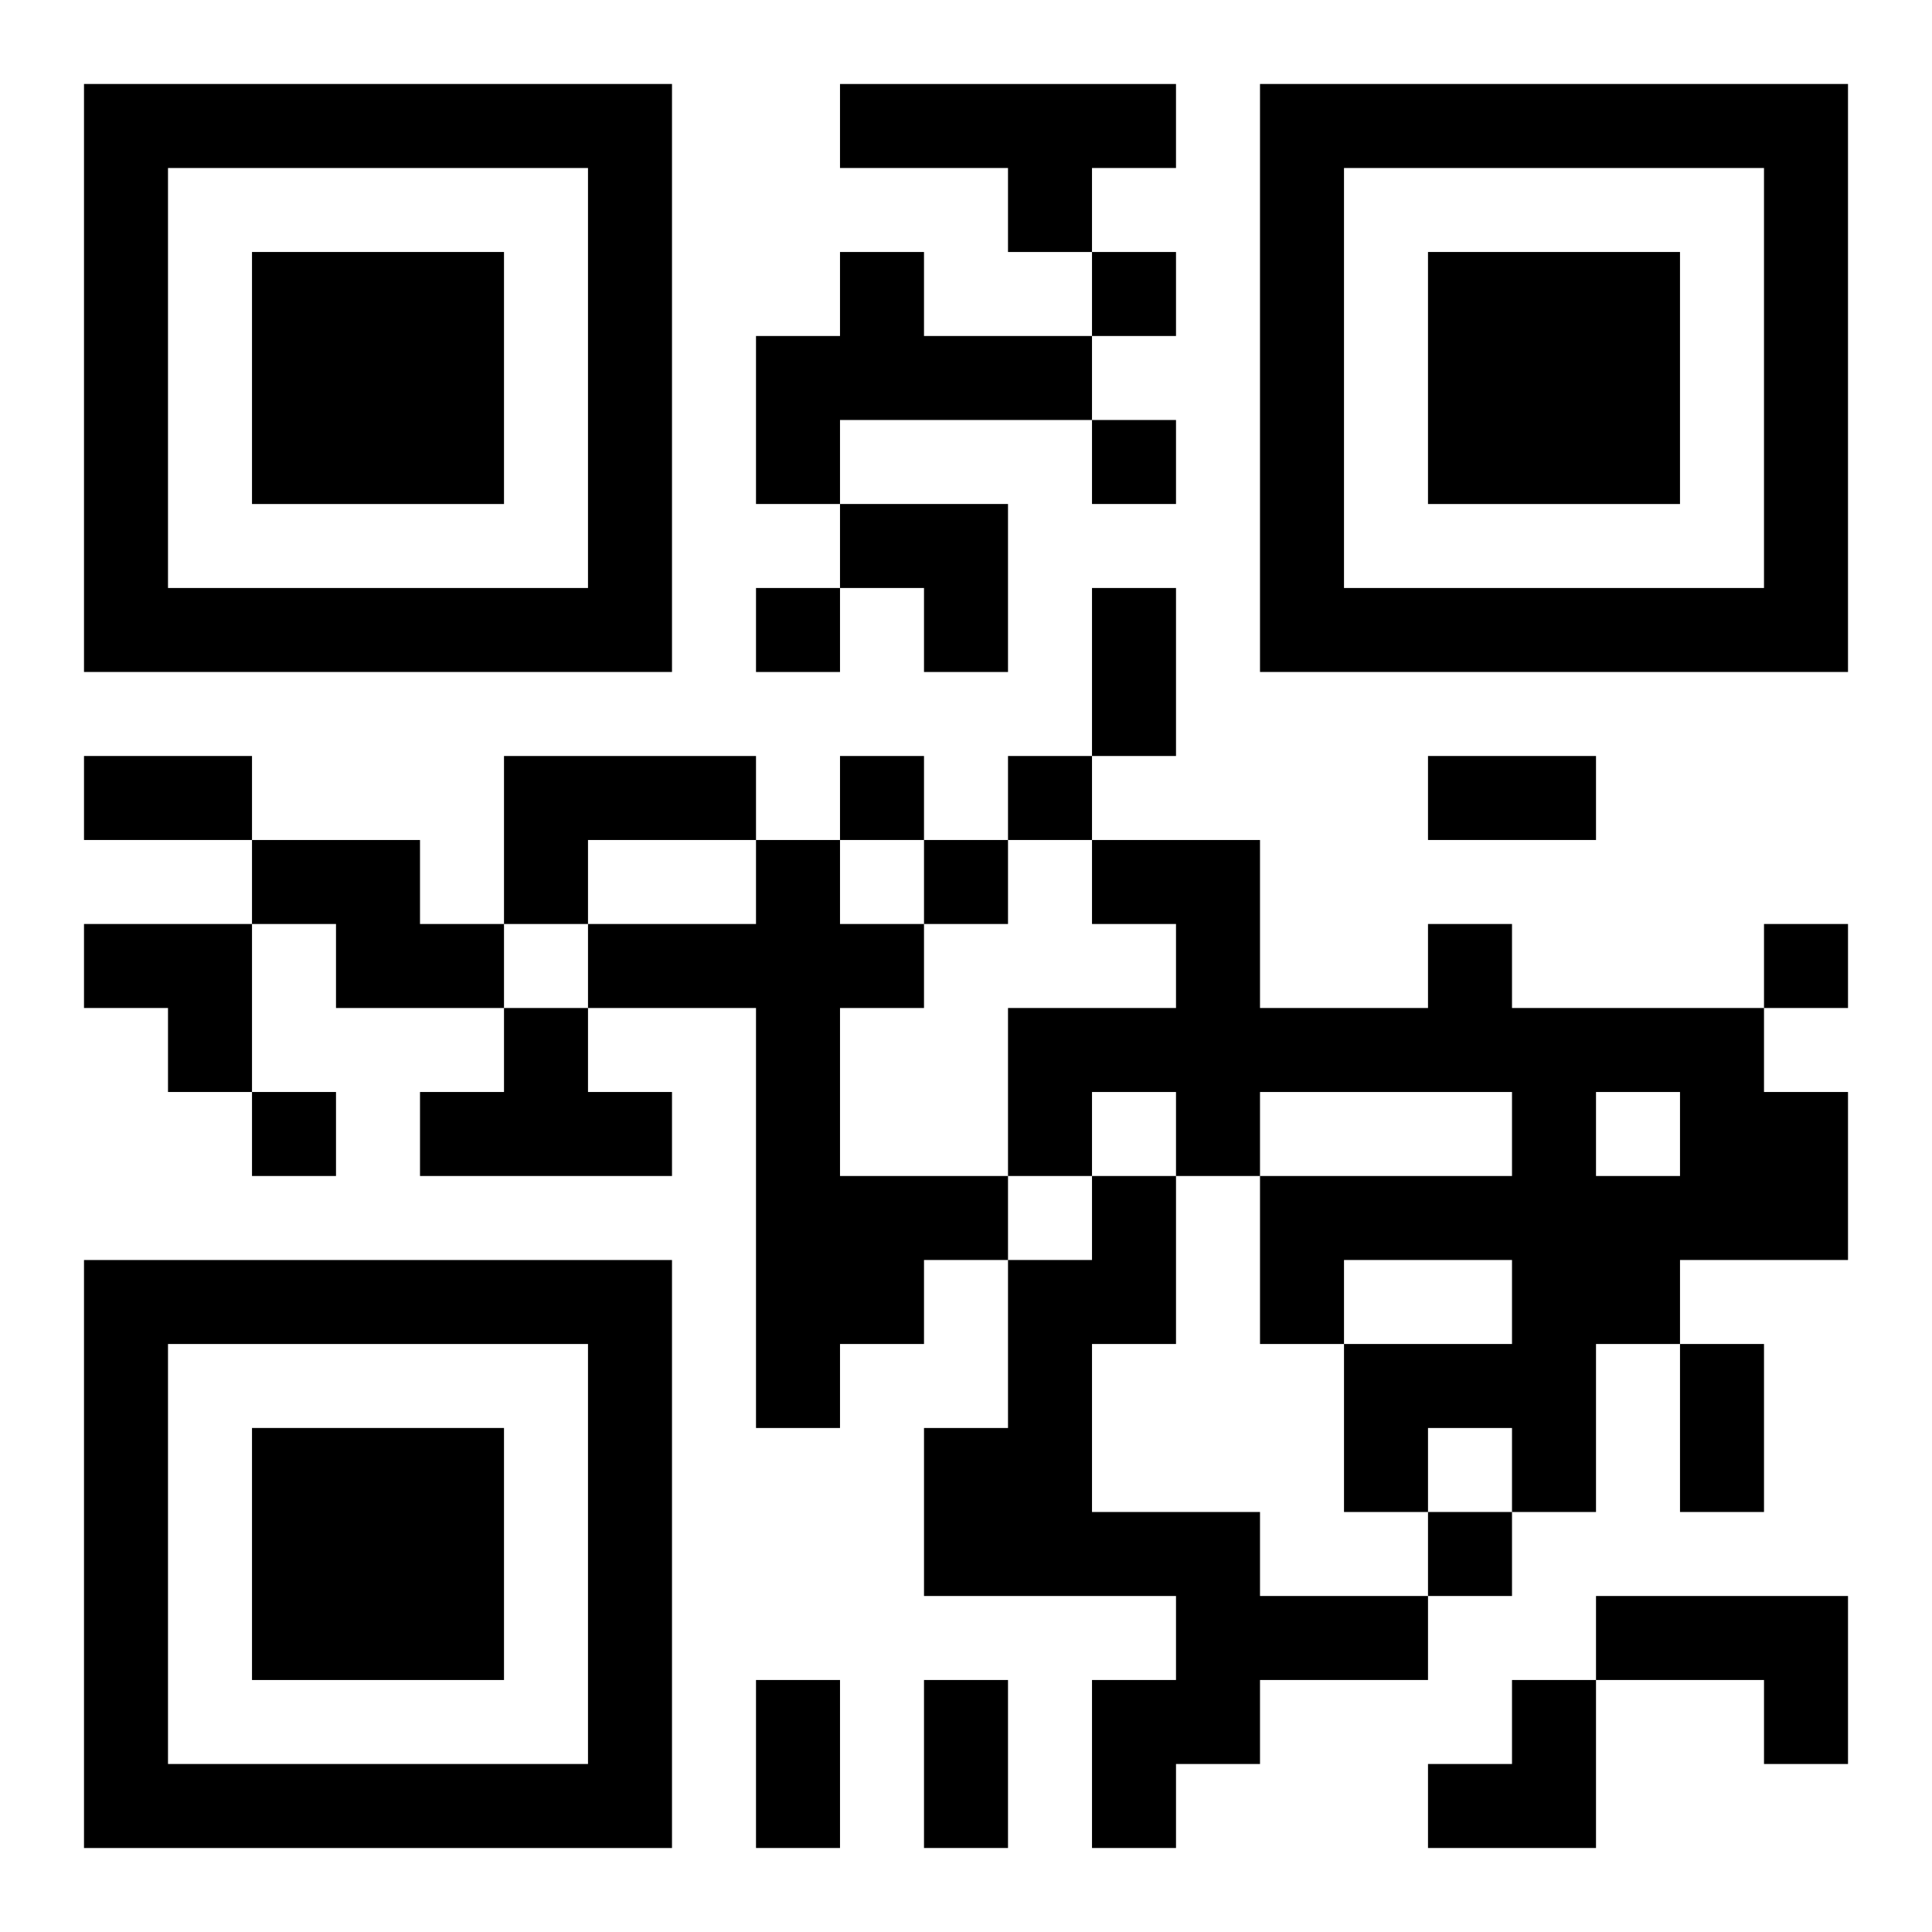
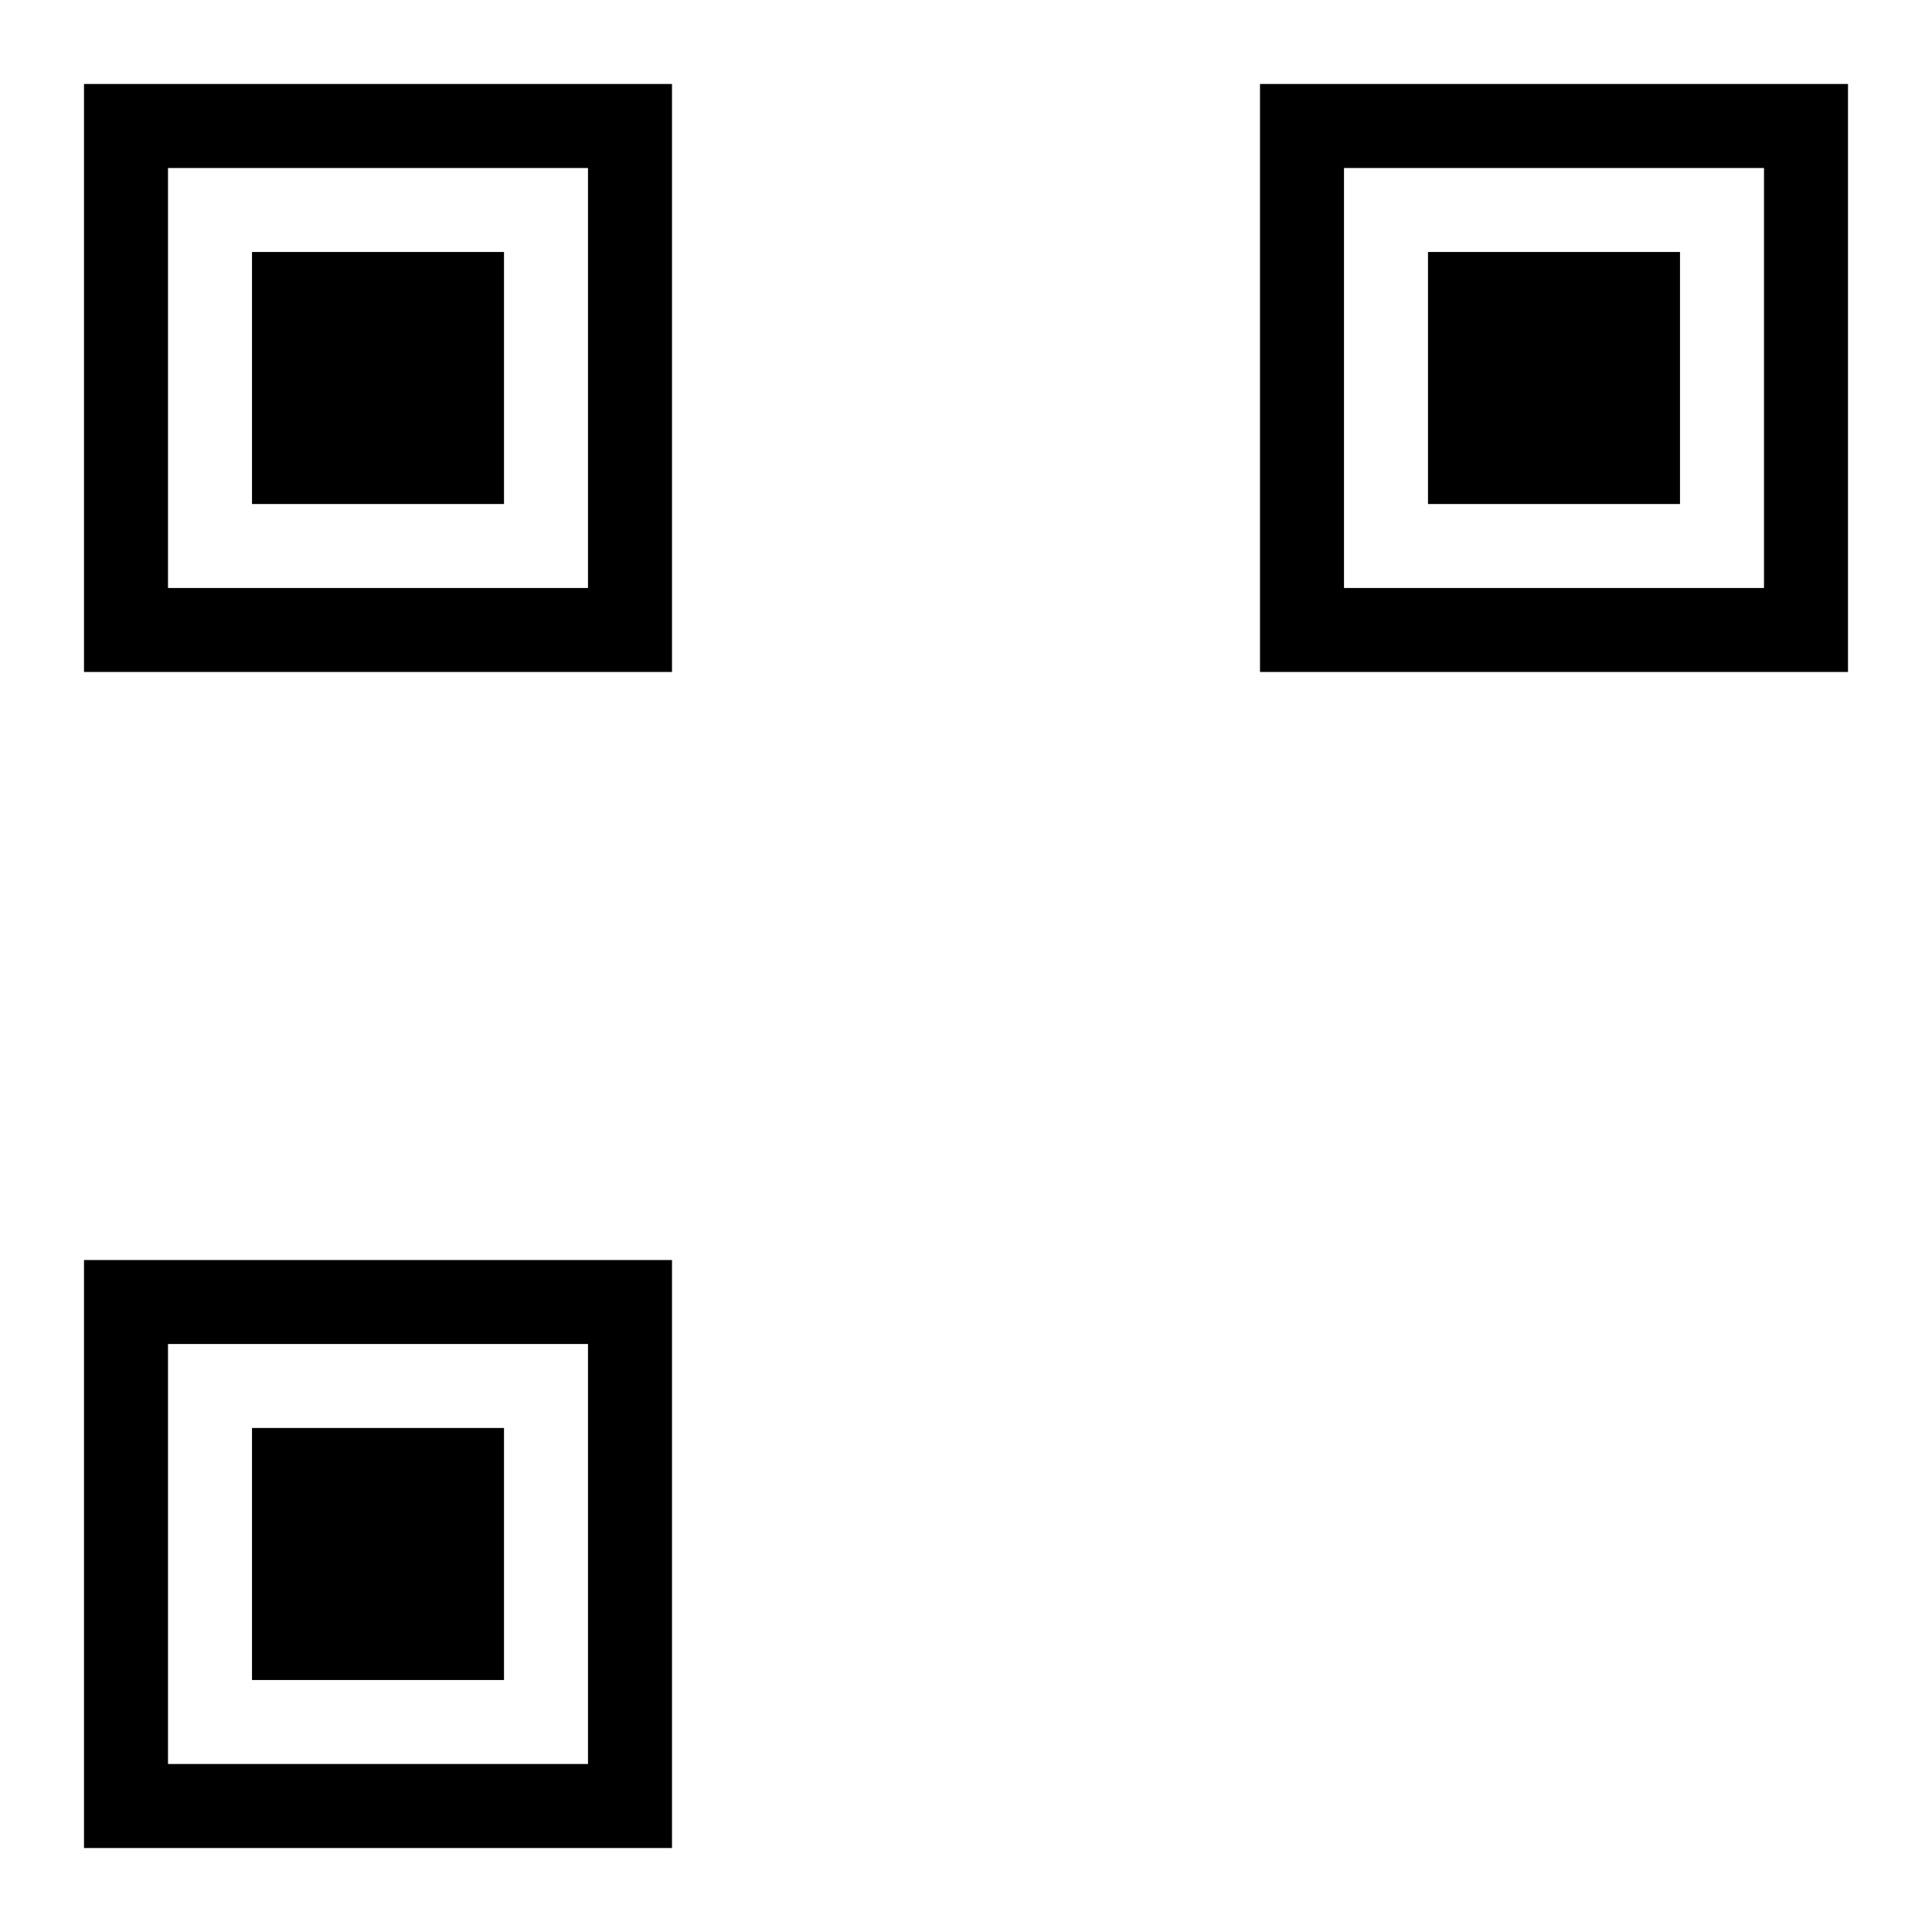
<svg xmlns="http://www.w3.org/2000/svg" xmlns:xlink="http://www.w3.org/1999/xlink" width="250" height="250" baseProfile="full" version="1.1" viewBox="-1 -1 23 23">
  <symbol id="a">
-     <path d="m0 7v7h7v-7h-7zm1 1h5v5h-5v-5zm1 1v3h3v-3h-3z" />
+     <path d="m0 7v7h7v-7h-7zm1 1h5v5h-5v-5zm1 1v3h3v-3h-3" />
  </symbol>
  <use y="-7" xlink:href="#a" />
  <use y="7" xlink:href="#a" />
  <use x="14" y="-7" xlink:href="#a" />
-   <path d="m9 0h4v1h-1v1h-1v-1h-2v-1m0 2h1v1h2v1h-3v1h-1v-2h1v-1m-4 6h3v1h-2v1h-1v-2m-3 1h2v1h1v1h-2v-1h-1v-1m6 0h1v1h1v1h-1v2h2v1h-1v1h-1v1h-1v-5h-2v-1h2v-1m8 1h1v1h3v1h1v2h-2v1h-1v2h-1v-1h-1v1h-1v-2h2v-1h-2v1h-1v-2h3v-1h-3v1h-1v-1h-1v1h-1v-2h2v-1h-1v-1h2v2h2v-1m2 2v1h1v-1h-1m-13-1h1v1h1v1h-3v-1h1v-1m7 2h1v2h-1v2h2v1h2v1h-2v1h-1v1h-1v-2h1v-1h-3v-2h1v-2h1v-1m6 5h3v2h-1v-1h-2v-1m-6-16v1h1v-1h-1m0 2v1h1v-1h-1m-4 2v1h1v-1h-1m1 2v1h1v-1h-1m2 0v1h1v-1h-1m-1 1v1h1v-1h-1m10 1v1h1v-1h-1m-18 2v1h1v-1h-1m14 5v1h1v-1h-1m-4-11h1v2h-1v-2m-12 2h2v1h-2v-1m16 0h2v1h-2v-1m3 7h1v2h-1v-2m-11 4h1v2h-1v-2m2 0h1v2h-1v-2m-1-14h2v2h-1v-1h-1zm-9 5h2v2h-1v-1h-1zm16 9m1 0h1v2h-2v-1h1z" />
</svg>